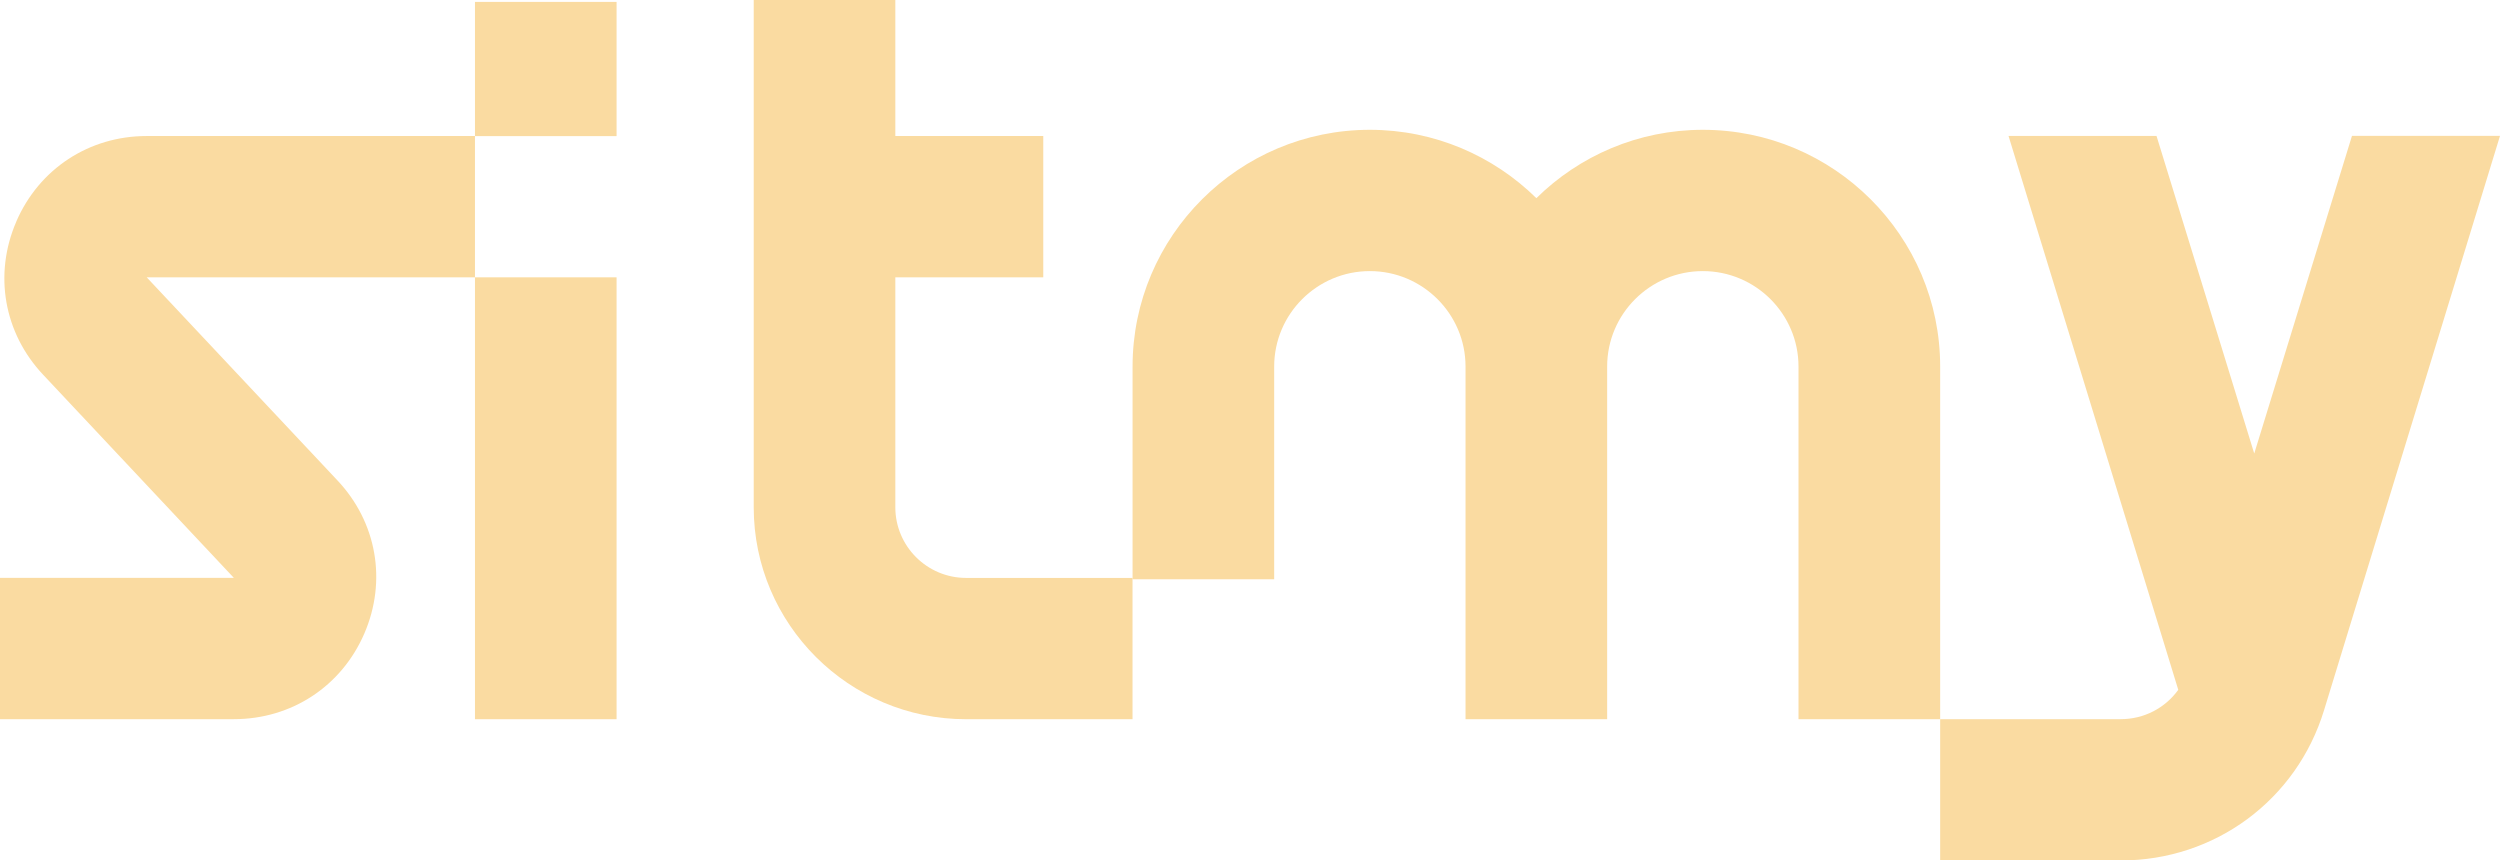
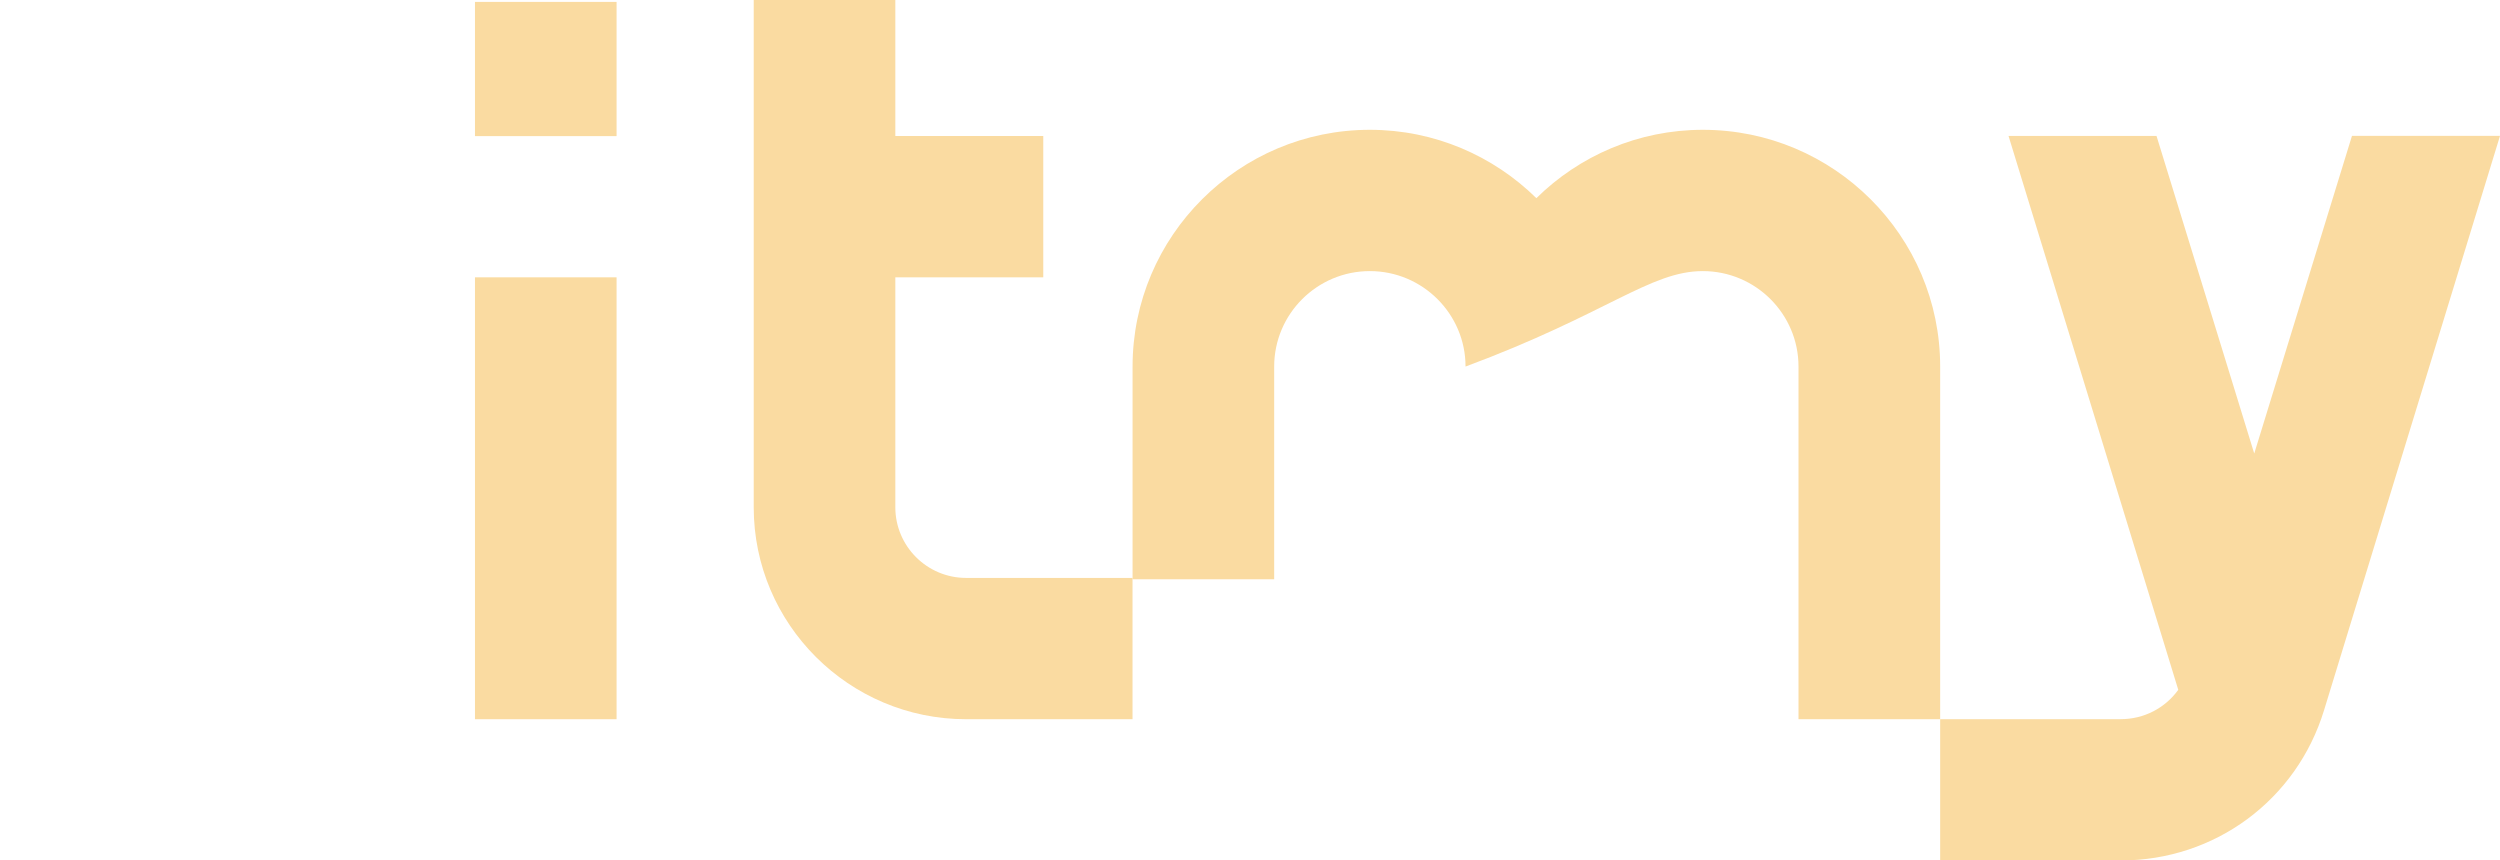
<svg xmlns="http://www.w3.org/2000/svg" width="430" height="148" viewBox="0 0 430 148" fill="none">
-   <path d="M2.808 38.109C-1.122 47.185 0.663 57.298 7.45 64.487L40.224 99.394H0V123.697H40.224C50.131 123.697 58.728 118.06 62.658 108.984C66.588 99.908 64.803 89.795 58.016 82.606L25.233 47.7H81.694V23.396H25.233C15.327 23.396 6.73 29.033 2.8 38.109" fill="#FADBA1" />
-   <path d="M333.708 123.705V63.049C333.708 40.592 315.402 22.326 292.895 22.326C281.743 22.326 271.632 26.819 264.255 34.082C256.878 26.827 246.767 22.326 235.616 22.326C213.109 22.326 194.802 40.592 194.802 63.049V99.639H219.159V63.049C219.159 53.99 226.544 46.629 235.616 46.629C244.687 46.629 252.072 53.998 252.072 63.049V123.705H276.43V63.049C276.43 53.99 283.815 46.629 292.886 46.629C301.958 46.629 309.343 53.998 309.343 63.049V123.705H333.708Z" fill="#FADBA1" />
+   <path d="M333.708 123.705V63.049C333.708 40.592 315.402 22.326 292.895 22.326C281.743 22.326 271.632 26.819 264.255 34.082C256.878 26.827 246.767 22.326 235.616 22.326C213.109 22.326 194.802 40.592 194.802 63.049V99.639H219.159V63.049C219.159 53.99 226.544 46.629 235.616 46.629C244.687 46.629 252.072 53.998 252.072 63.049V123.705V63.049C276.43 53.99 283.815 46.629 292.886 46.629C301.958 46.629 309.343 53.998 309.343 63.049V123.705H333.708Z" fill="#FADBA1" />
  <path d="M404.537 23.38L387.729 78.007L370.92 23.38H345.466L374.662 118.648C372.418 121.769 368.783 123.697 364.755 123.697H333.708V148H364.755C380.966 148 395.032 137.601 399.748 122.12L430 23.372H404.546L404.537 23.38Z" fill="#FADBA1" />
  <path d="M153.996 87.246V47.7H179.442V23.396H153.996V0H129.639V87.246C129.639 107.35 146.03 123.705 166.179 123.705H194.794V99.402H166.179C159.457 99.402 153.996 93.953 153.996 87.246Z" fill="#FADBA1" />
  <path d="M106.051 47.7H81.694V123.705H106.051V47.7Z" fill="#FADBA1" />
  <path d="M106.051 0.327H81.694V23.413H106.051V0.327Z" fill="#FADBA1" />
</svg>